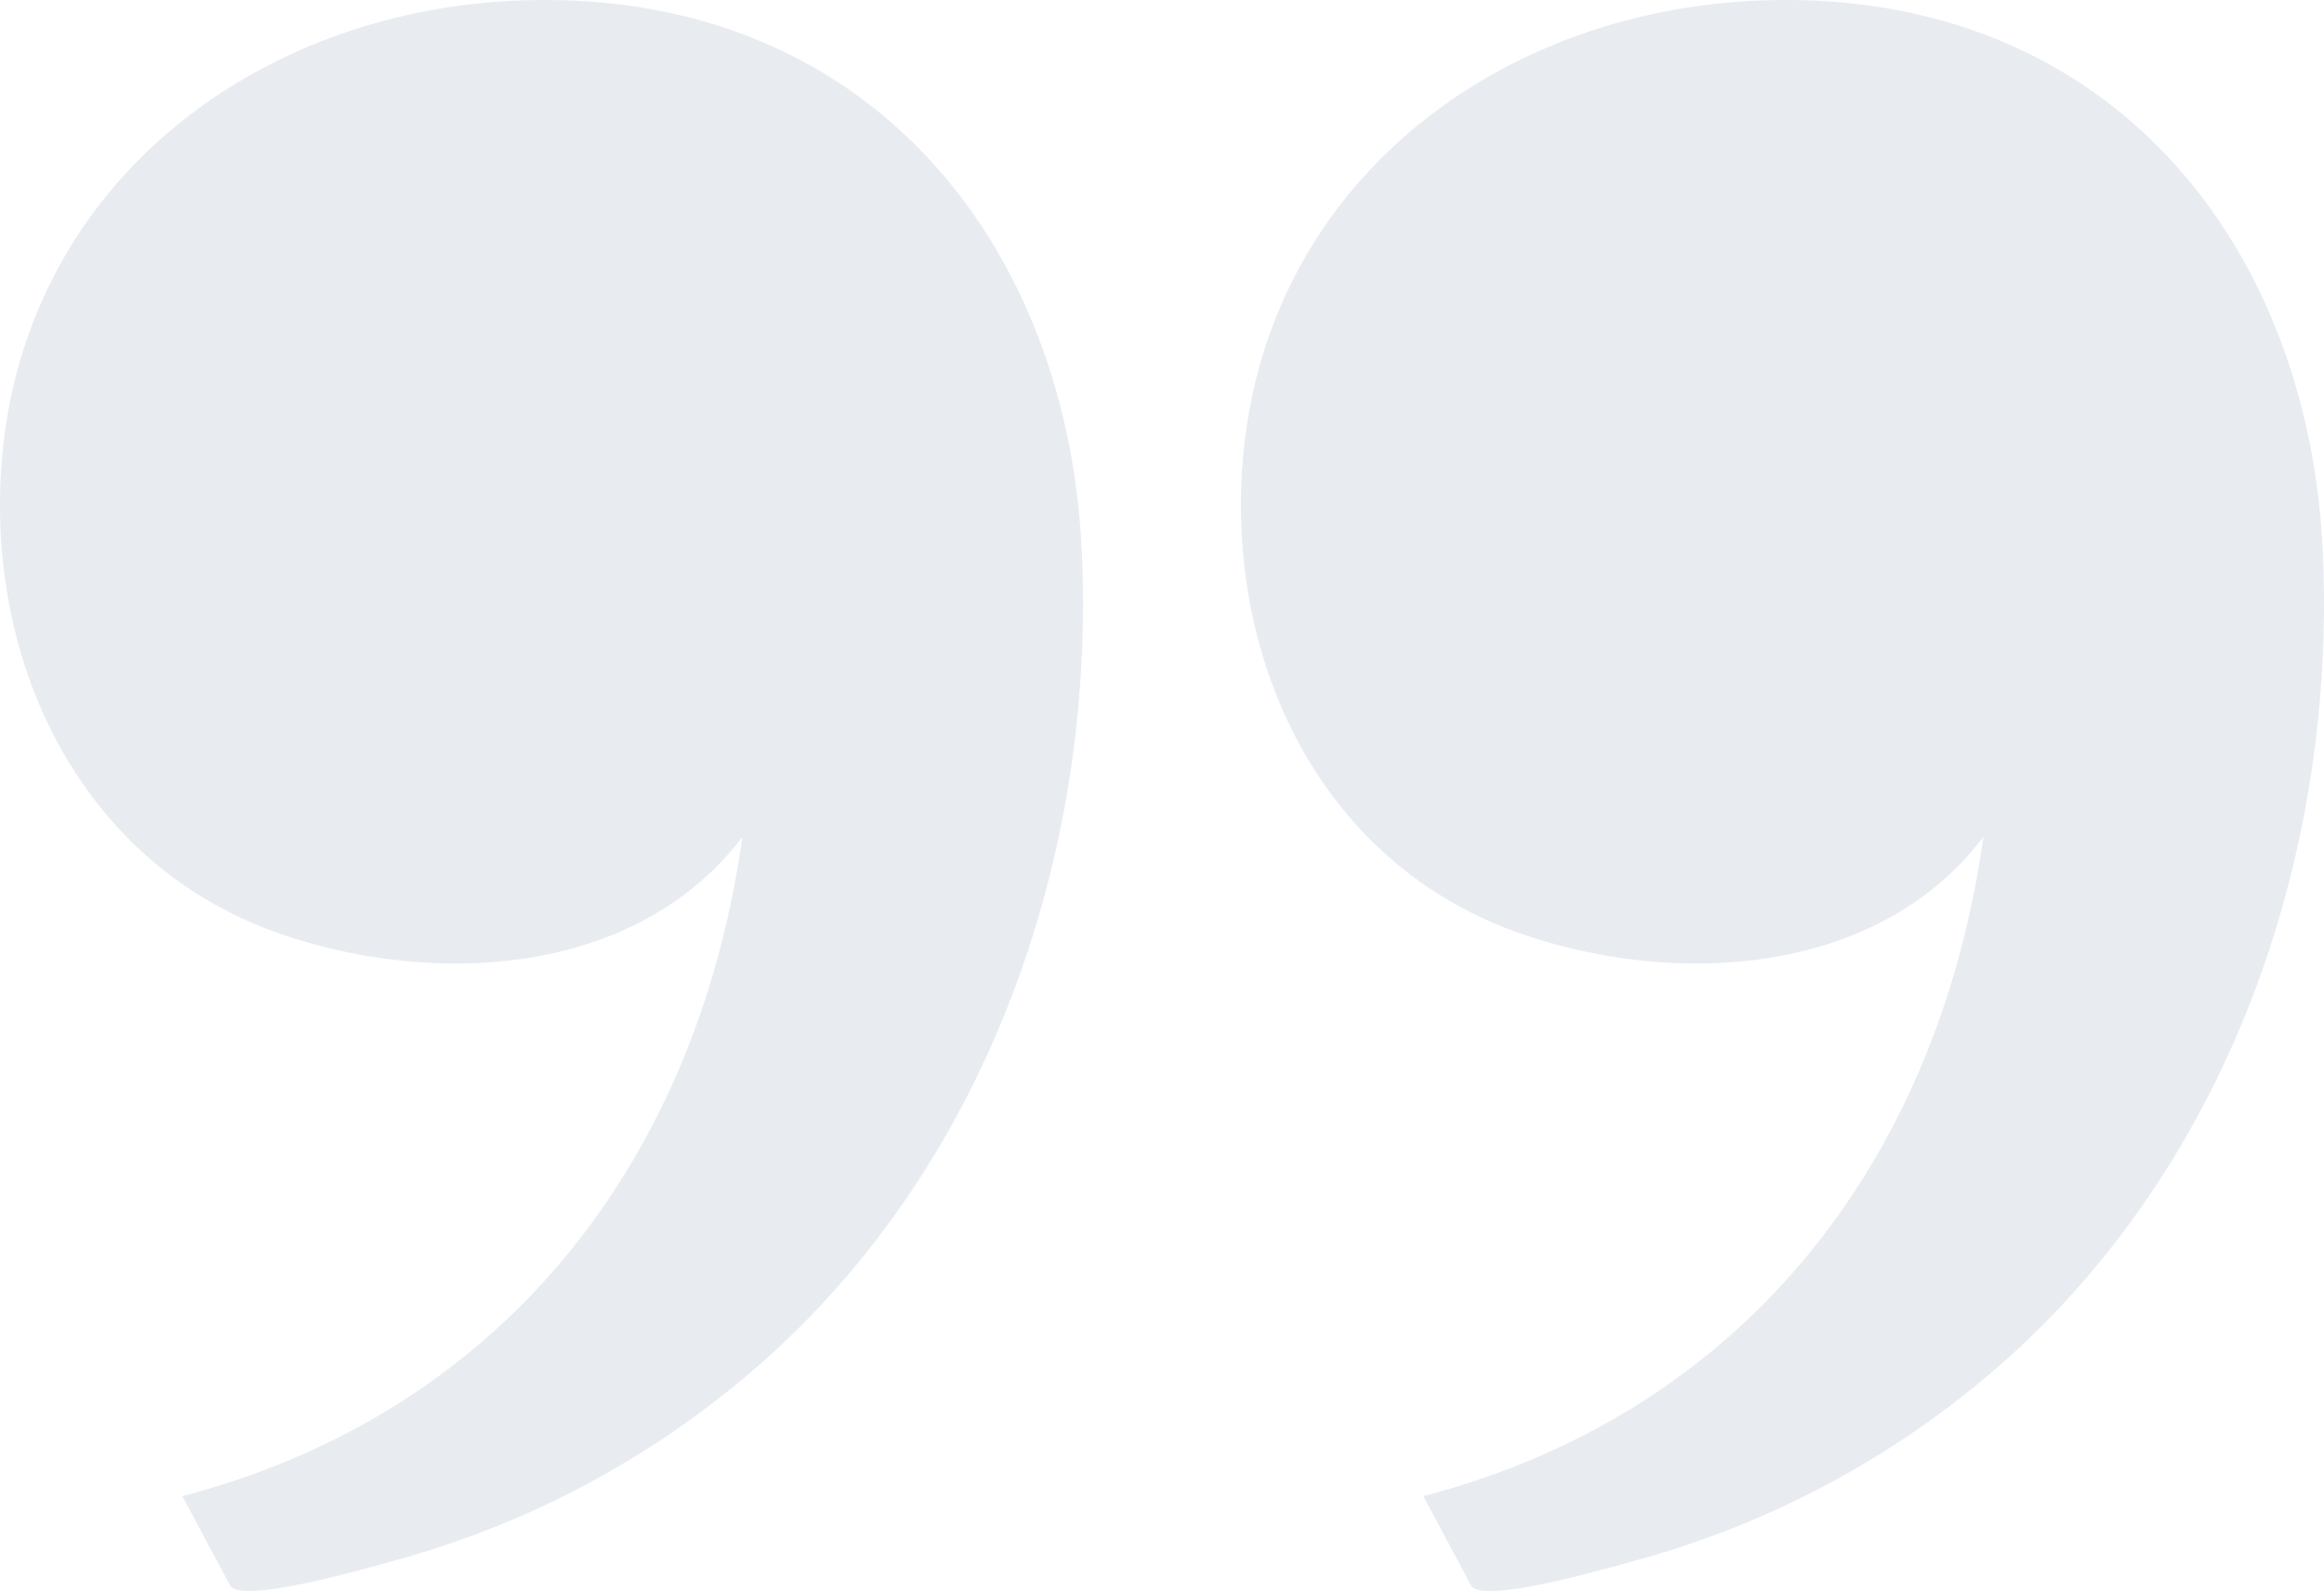
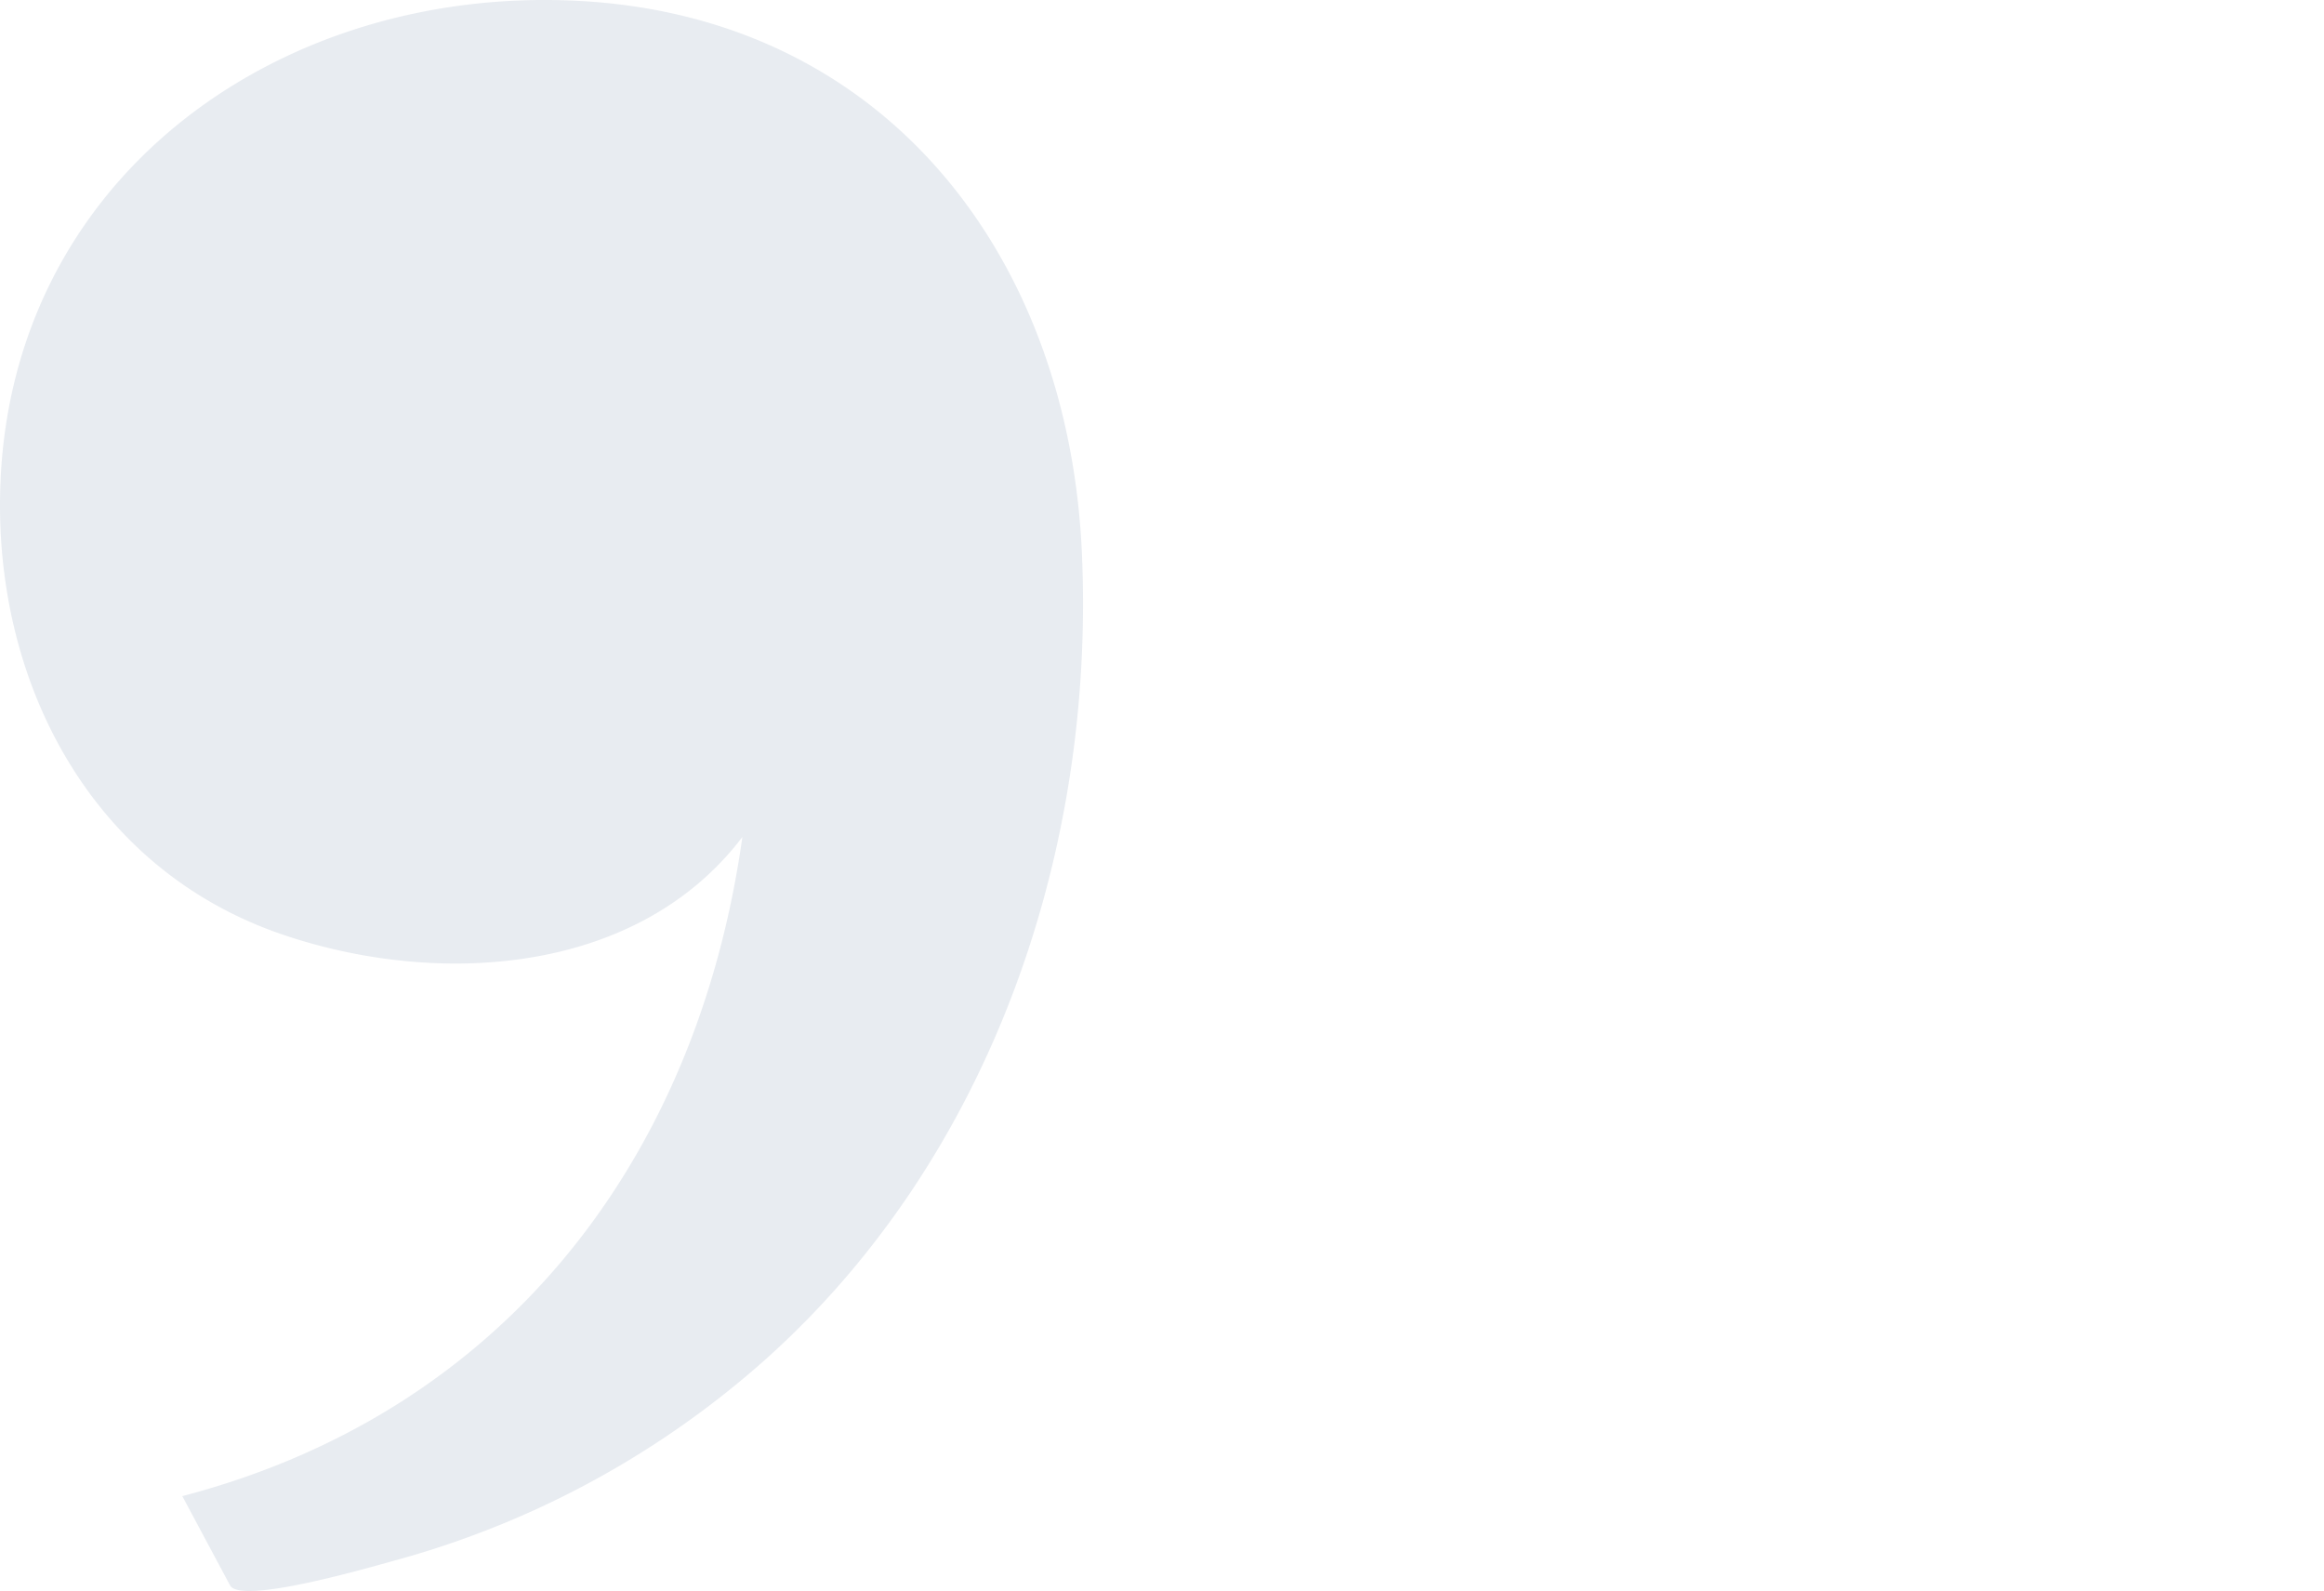
<svg xmlns="http://www.w3.org/2000/svg" width="98.817" height="67.63" viewBox="0 0 98.817 67.63">
  <defs>
    <style>
            .cls-1{fill:rgba(3,48,104,.09)}
        </style>
  </defs>
  <g id="Group_37018" transform="translate(-300.472 -203.772)">
-     <path id="Path_87850" d="M433.673 225.247c0-13.7 11.747-22.183 24.749-21.429s20.672 10.939 21.25 23.387c.586 12.645-3.812 25.661-13.338 34.253a39.178 39.178 0 0 1-15.89 8.652c-.951.259-6.535 1.9-6.99 1.051l-2.029-3.792c13.641-3.562 21.881-14.259 23.815-28.018-4.512 5.931-13.092 6.386-19.66 4.11-7.807-2.709-11.907-10.222-11.907-18.214z" class="cls-1" transform="translate(-80.435)" />
    <path id="Path_87851" d="M300.472 225.247c0-13.7 11.747-22.183 24.748-21.429s20.674 10.939 21.251 23.387c.586 12.645-3.812 25.661-13.338 34.253a39.18 39.18 0 0 1-15.89 8.652c-.951.259-6.536 1.9-6.99 1.051l-2.029-3.792c13.64-3.563 21.882-14.259 23.814-28.018-4.509 5.933-13.093 6.386-19.659 4.11-7.807-2.709-11.907-10.222-11.907-18.214z" class="cls-1" />
  </g>
</svg>